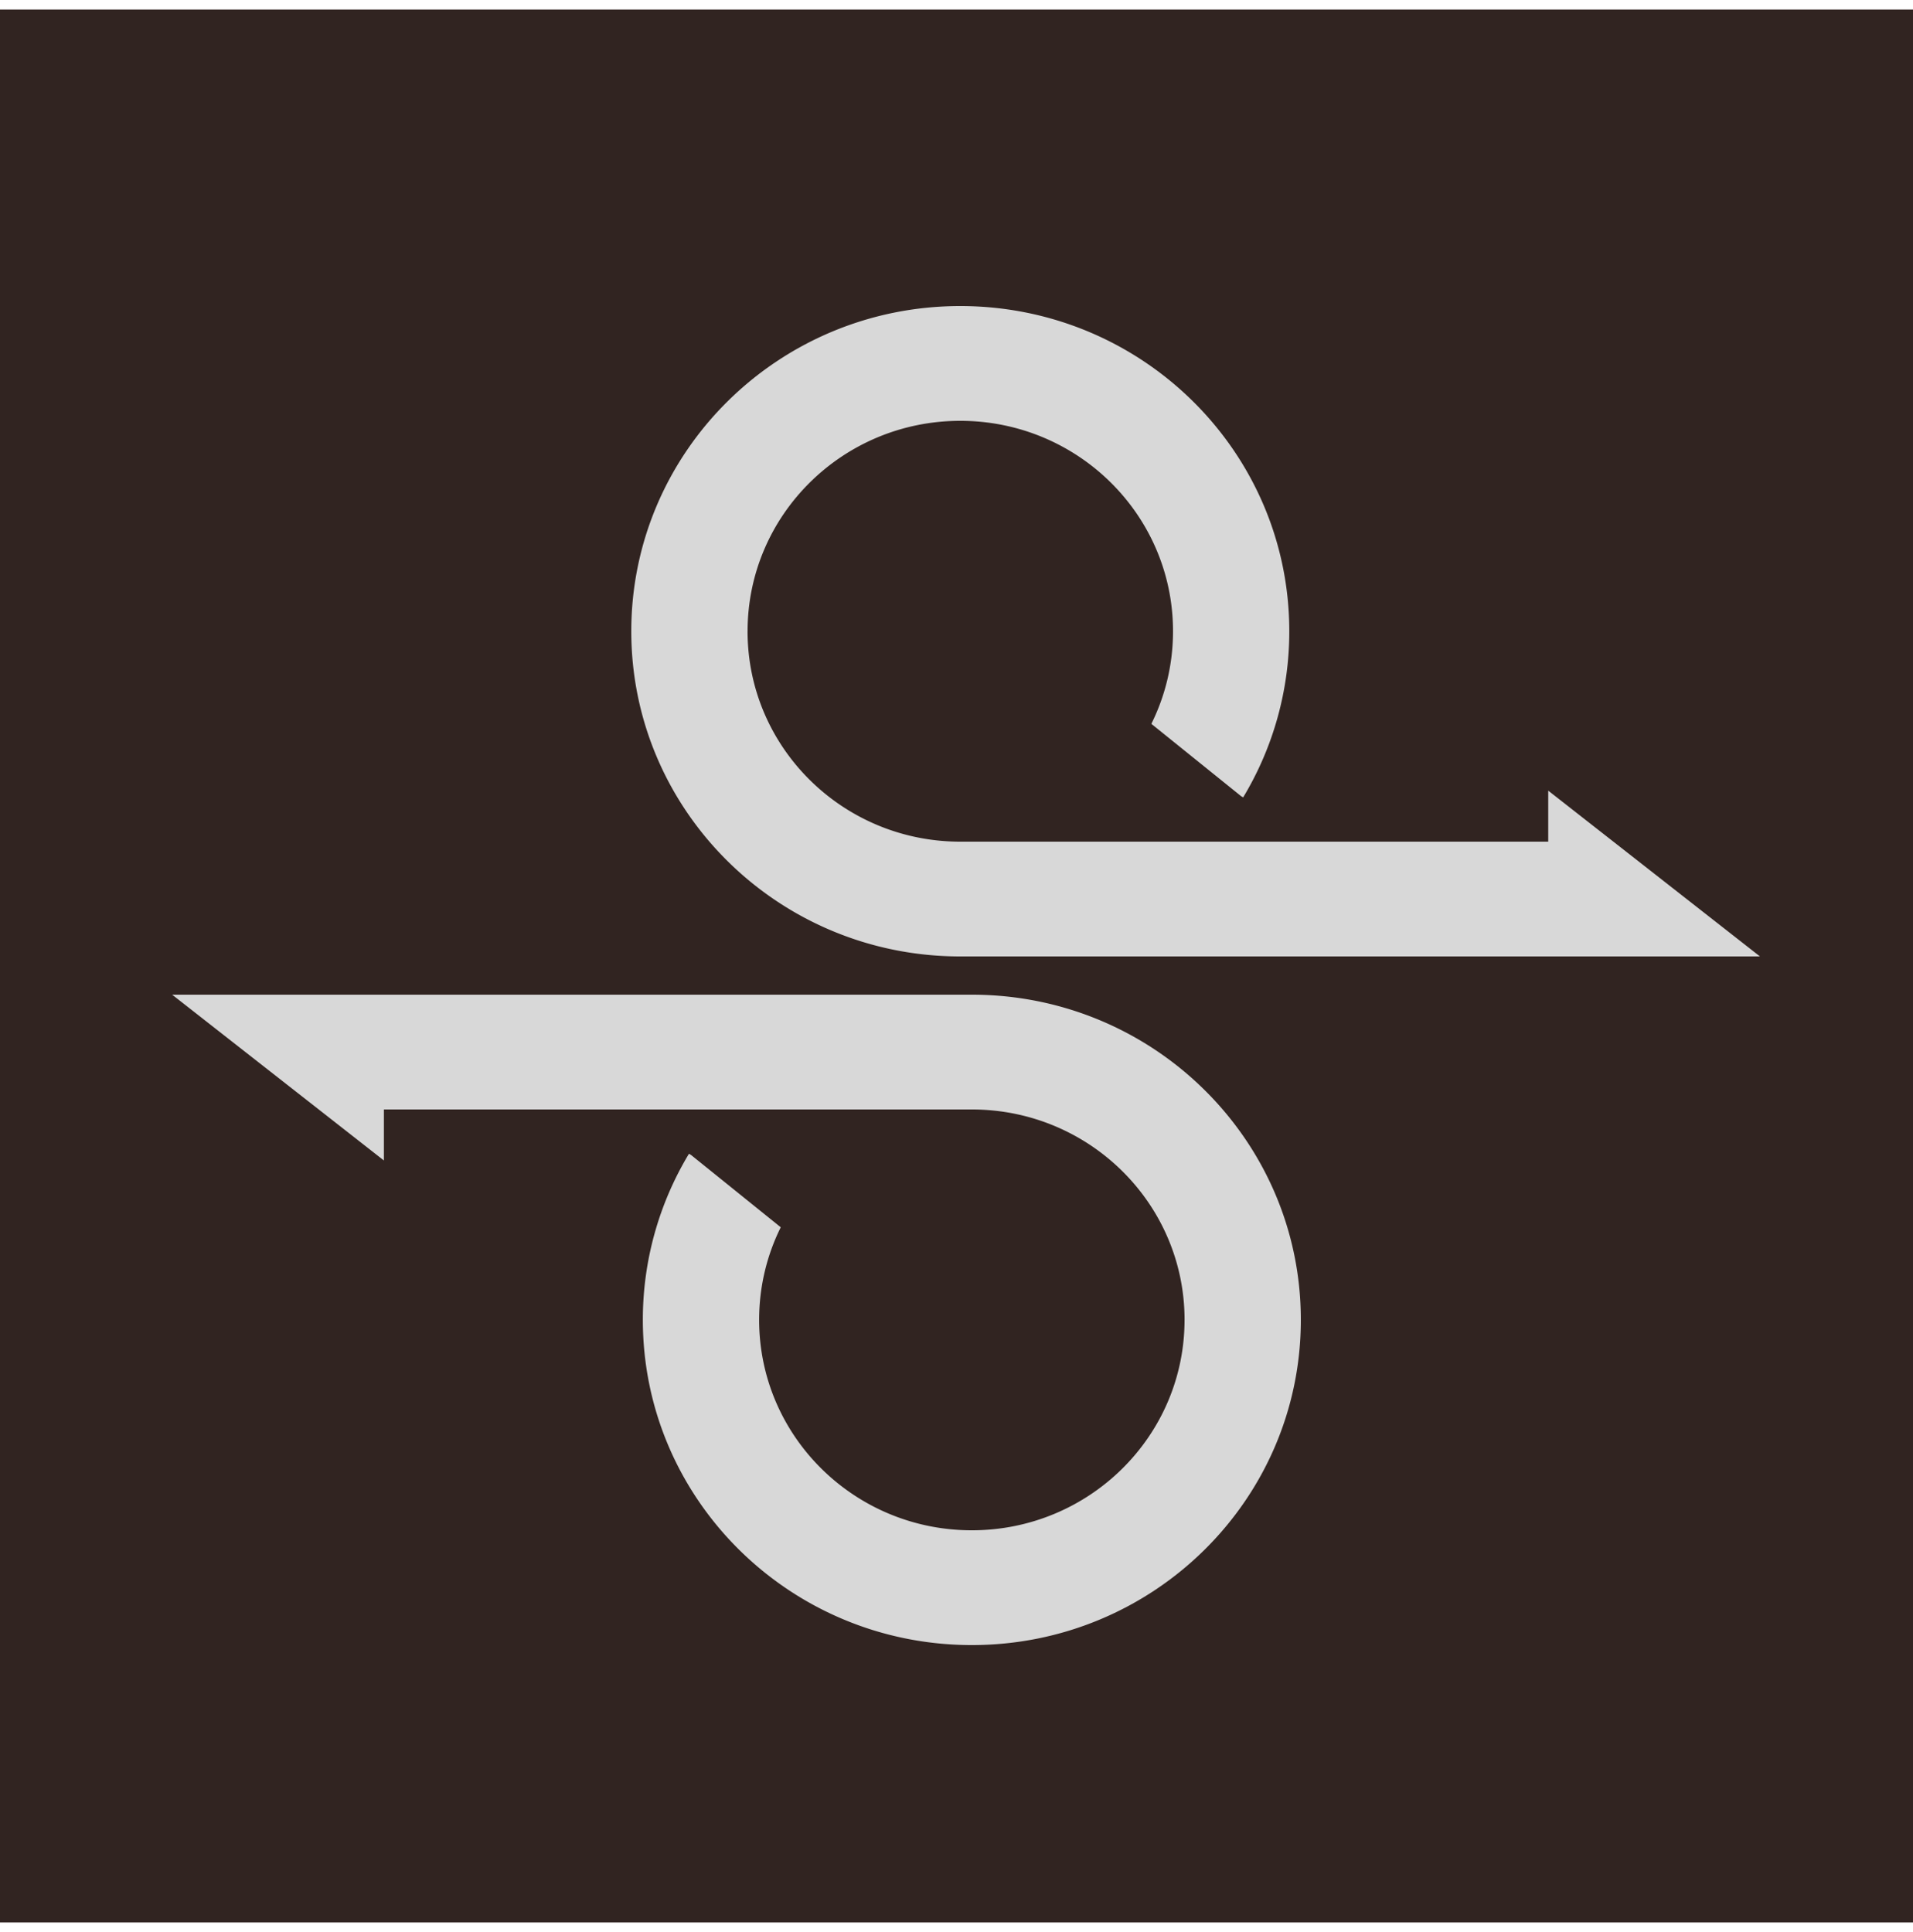
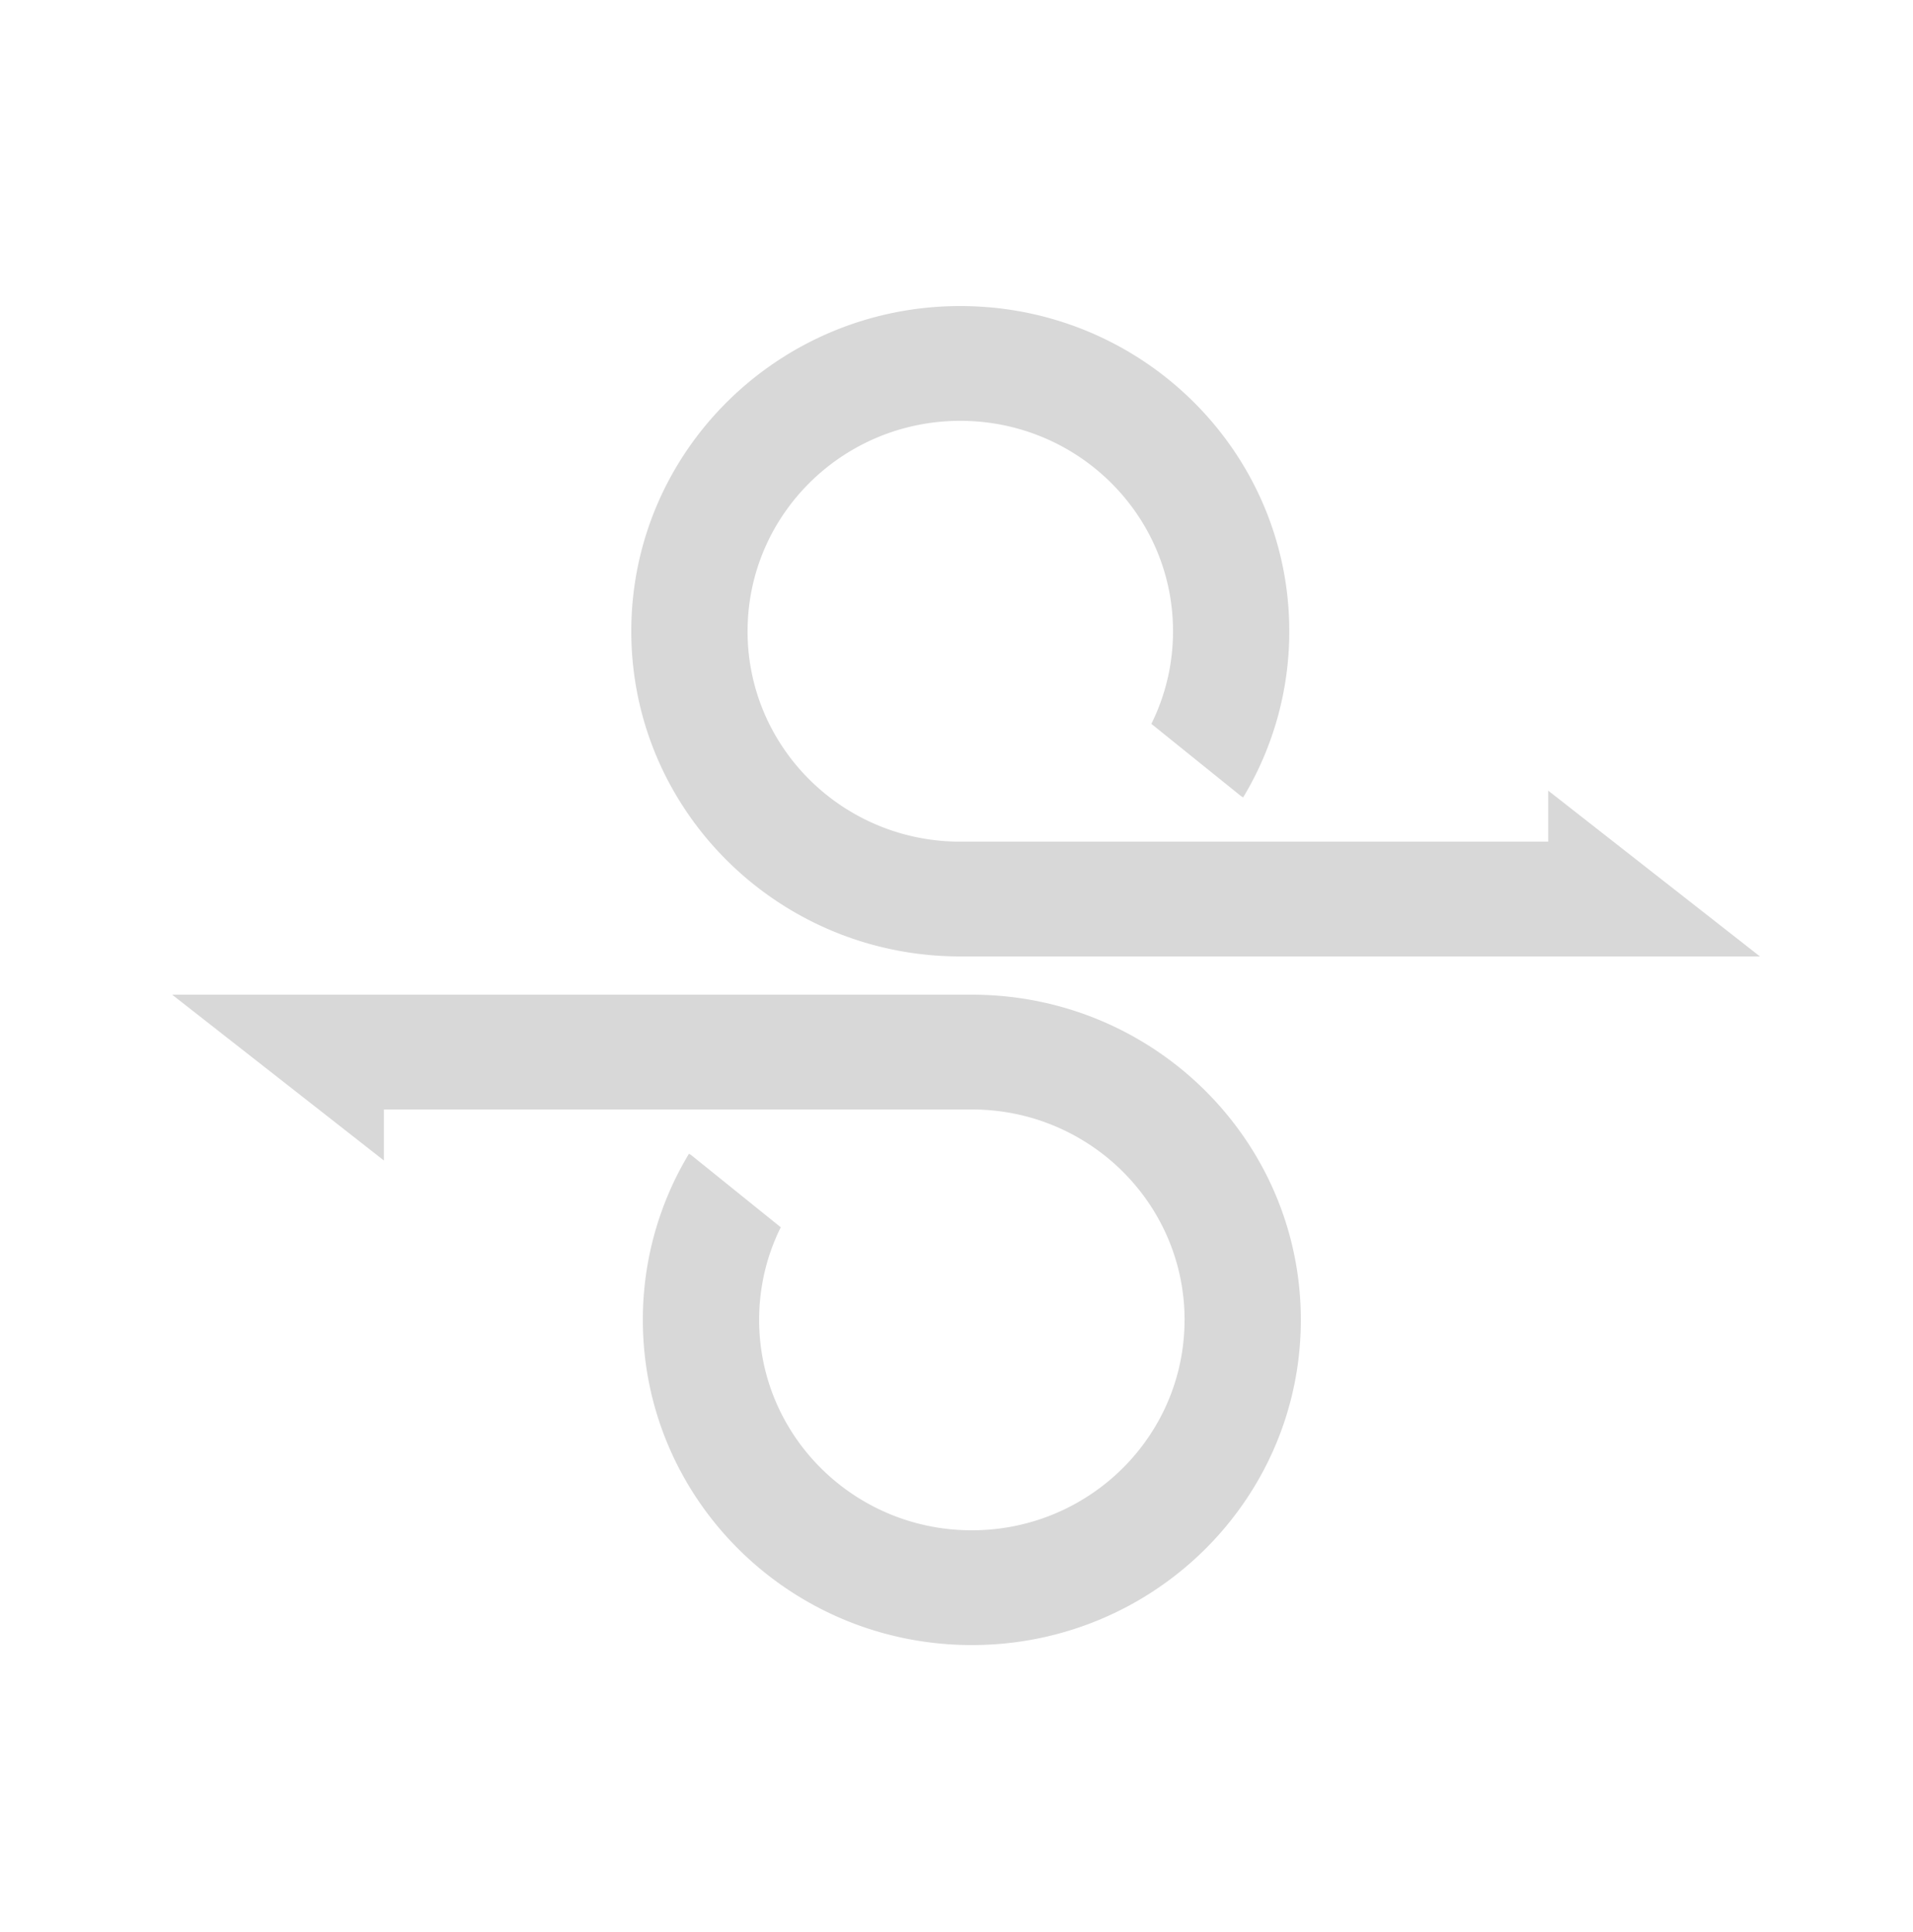
<svg xmlns="http://www.w3.org/2000/svg" width="100" height="101">
  <g fill="none" fill-rule="evenodd">
-     <path fill="#312421" d="M0 .5h100v100H0z" />
    <path d="M61.921 69c0 6.08-4.983 11-11.12 11-6.135 0-11.118-4.92-11.118-11 0-1.742.407-3.383 1.13-4.841l-4.689-3.78-.109-.064A16.785 16.785 0 0 0 33.604 69c0 9.384 7.694 17 17.198 17C60.305 86 68 78.384 68 69s-7.695-17-17.198-17H9l11.068 8.667V58h30.734c6.136 0 11.12 4.92 11.12 11M39.079 33c0-6.08 4.983-11 11.119-11s11.12 4.92 11.12 11c0 1.742-.408 3.383-1.132 4.841l4.69 3.78.109.064A16.787 16.787 0 0 0 67.396 33c0-9.384-7.695-17-17.198-17C40.694 16 33 23.616 33 33s7.694 17 17.198 17H92l-11.068-8.667V44H50.198c-6.136 0-11.12-4.92-11.12-11" fill="#D8D8D8" />
  </g>
</svg>